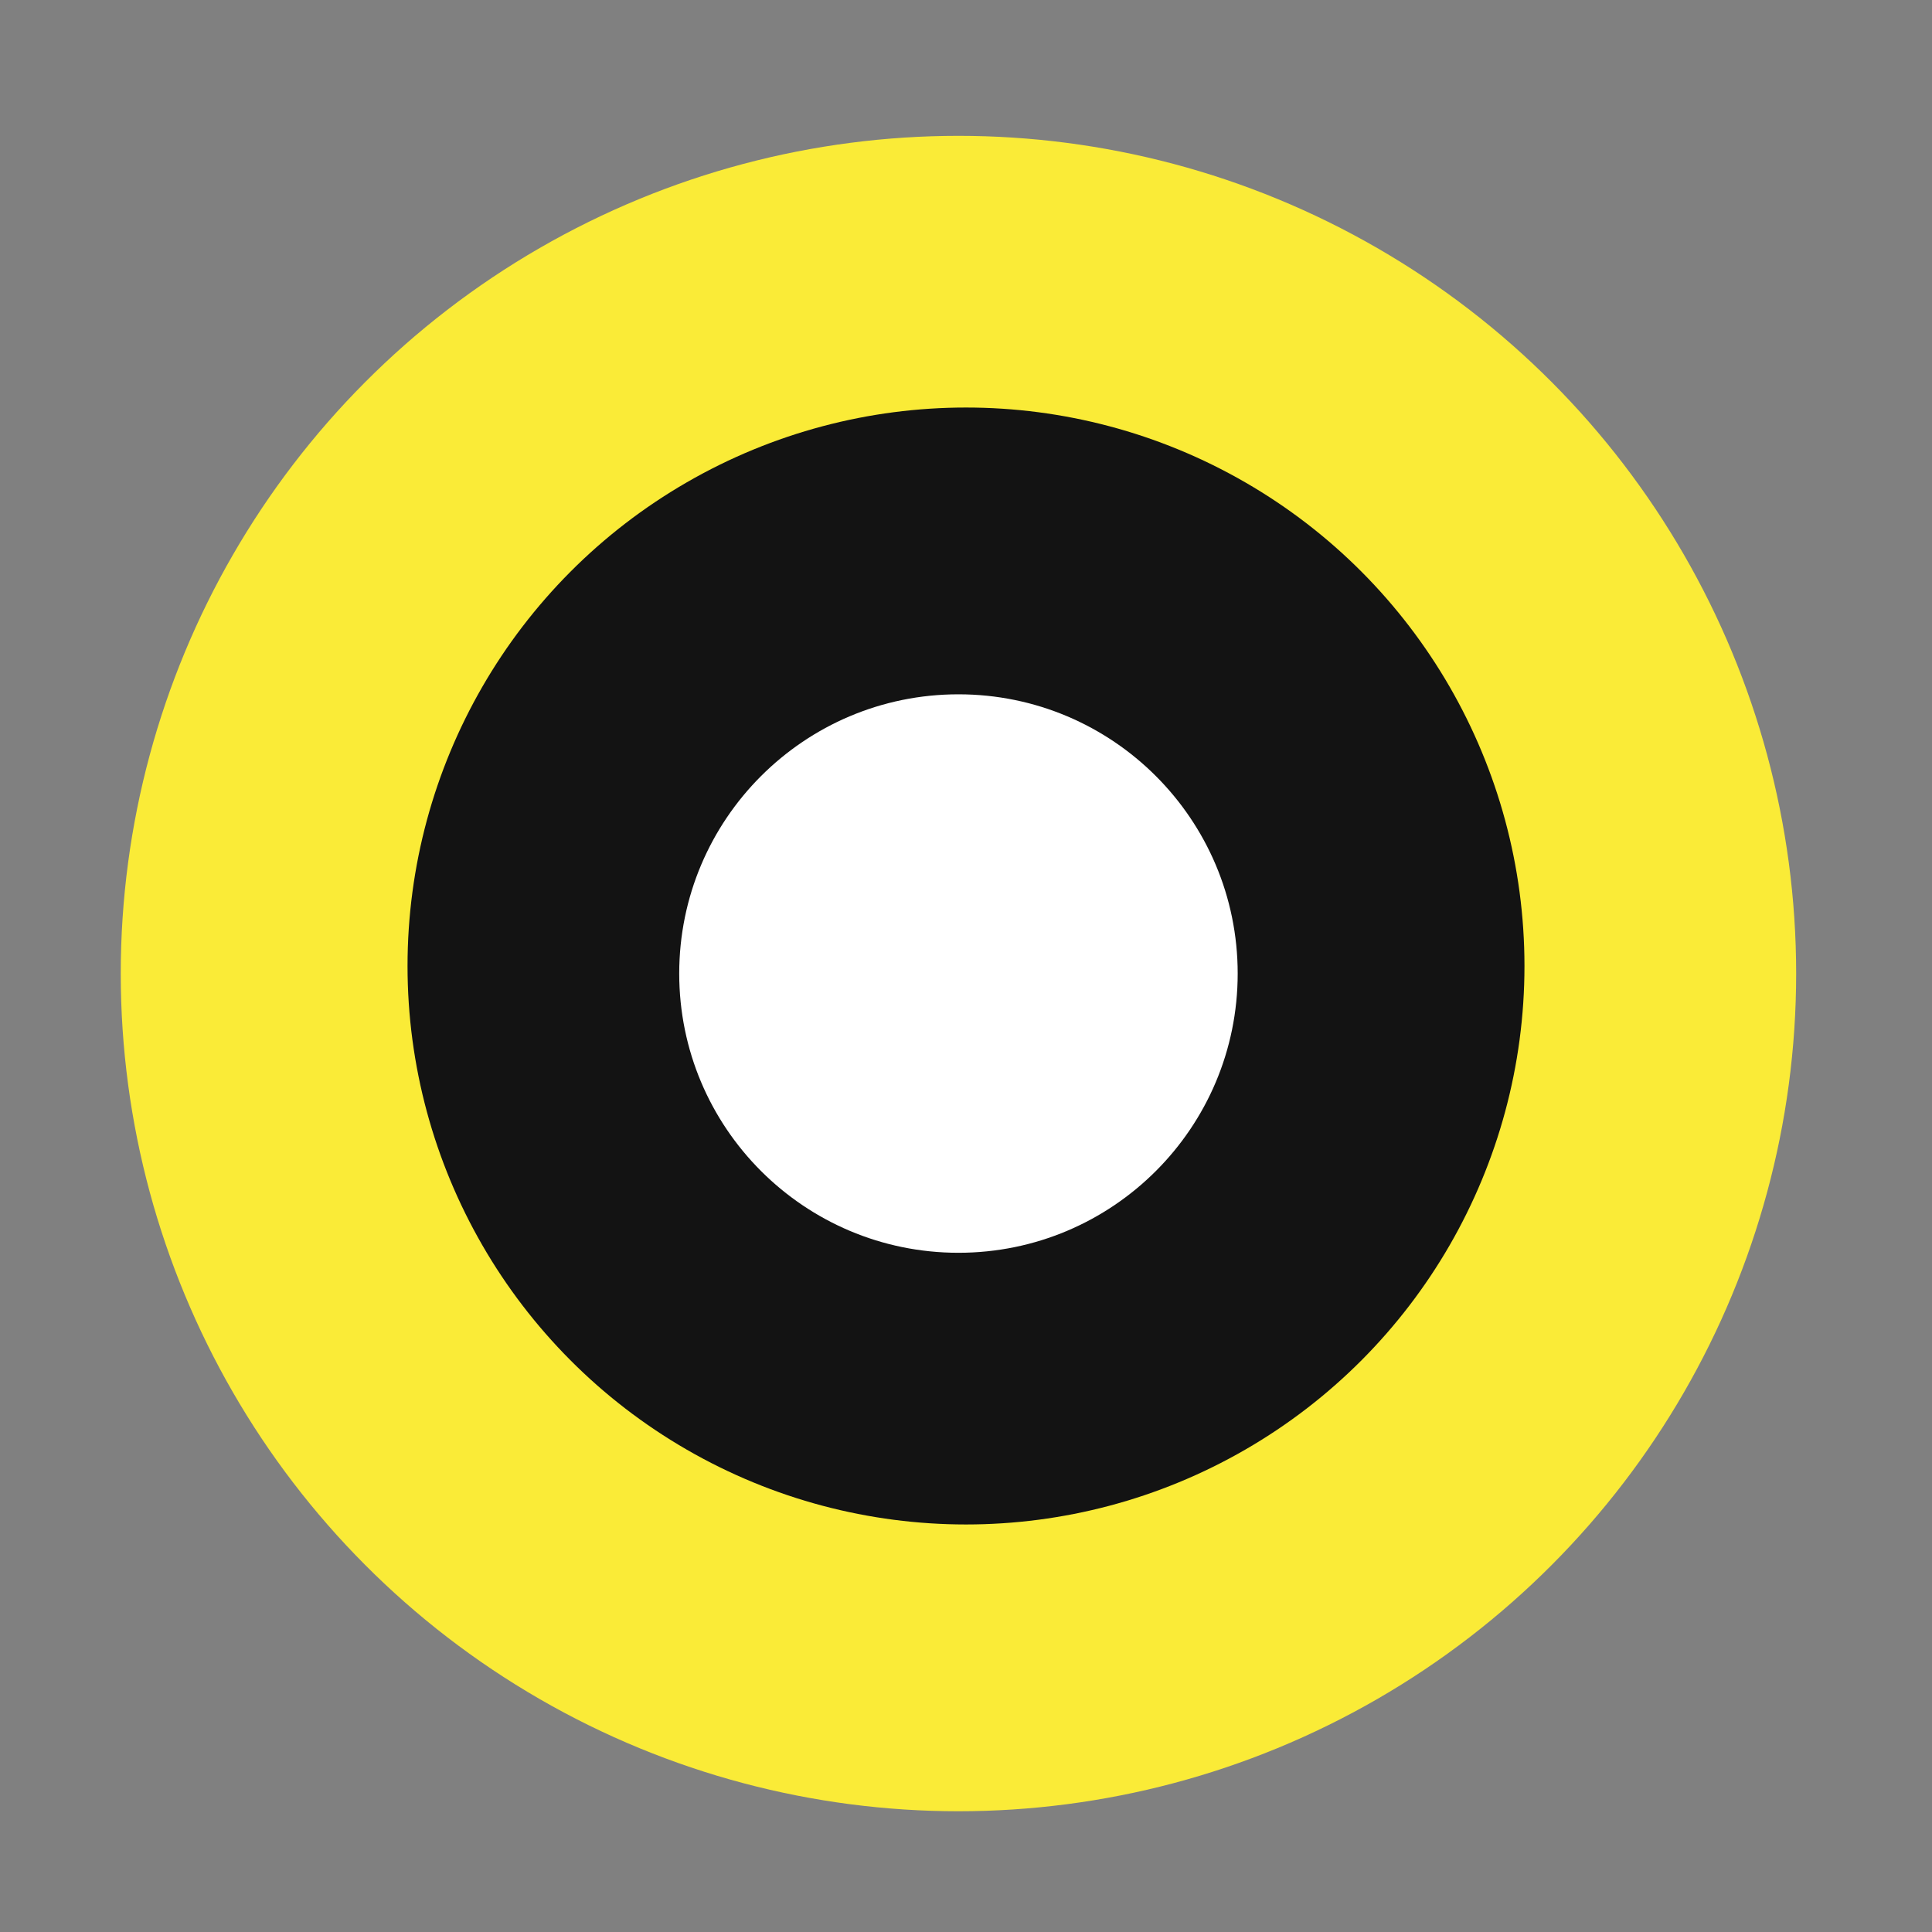
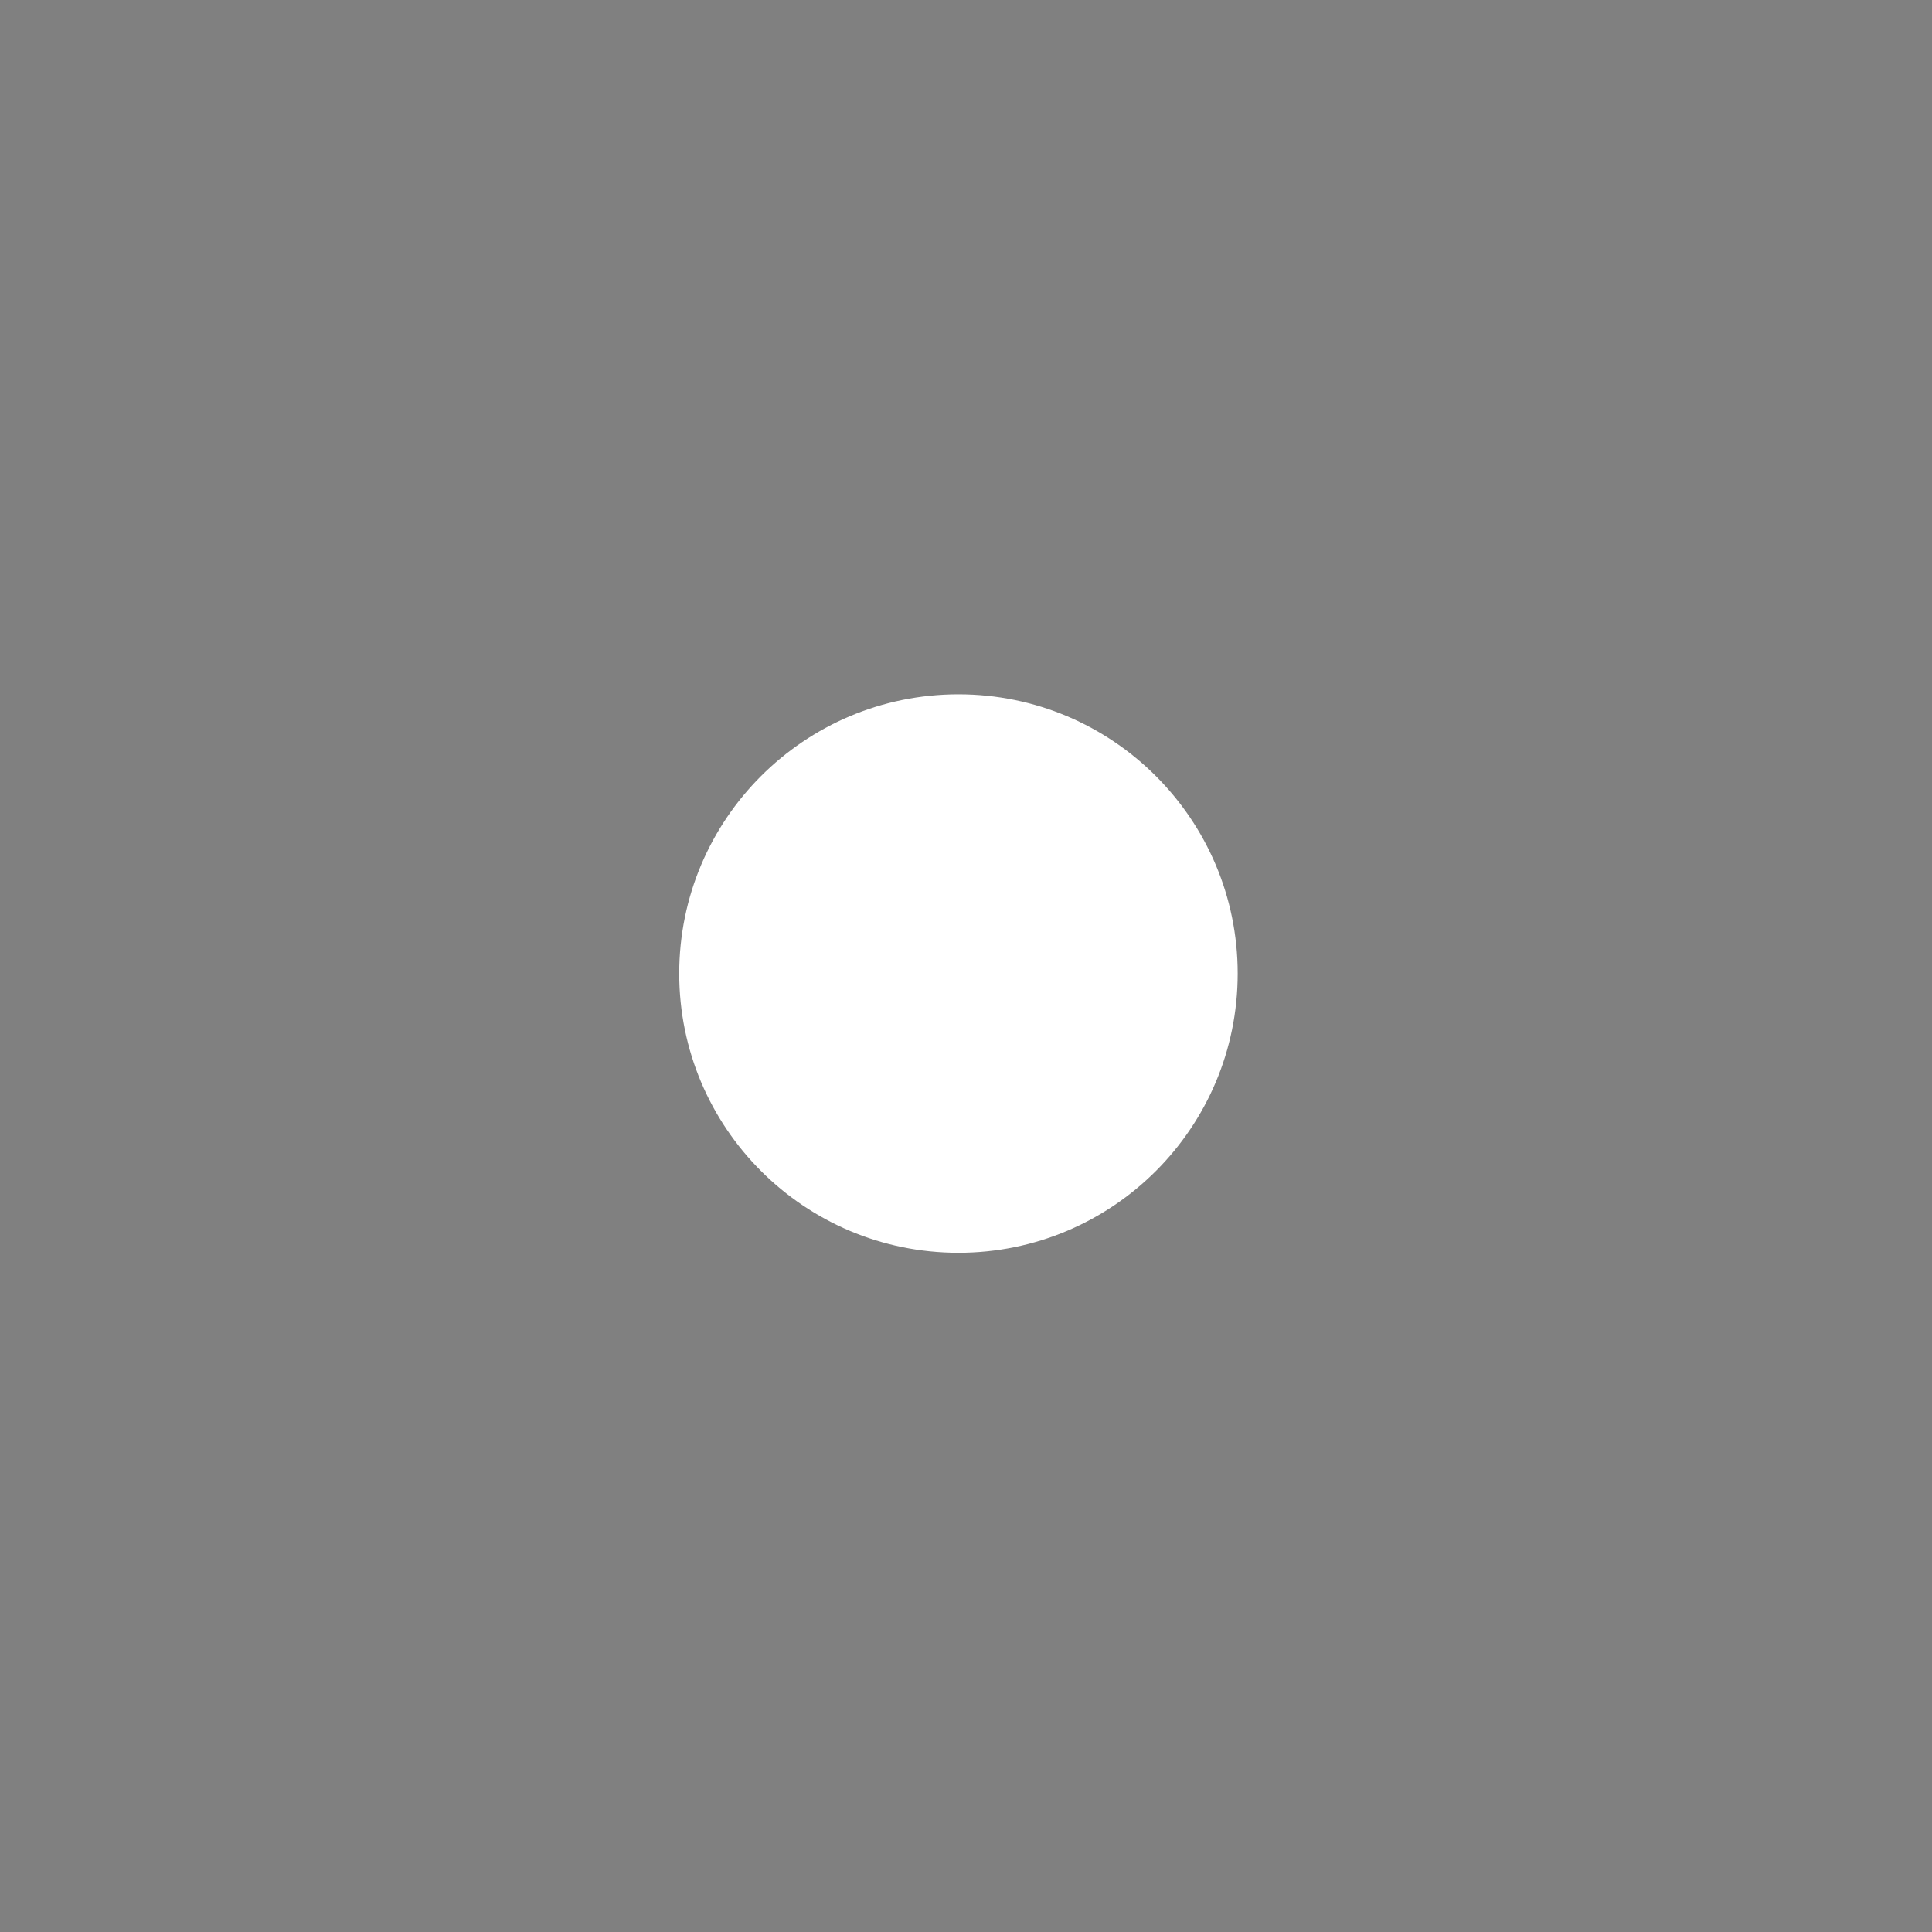
<svg xmlns="http://www.w3.org/2000/svg" width="128" height="128" fill="none">
  <rect width="100%" height="100%" fill="#808080" stroke="none" />
-   <circle cx="63.5" cy="64.5" r="55.5" fill="#FAEB37" />
-   <circle cx="64" cy="64" r="37" fill="#131313" />
  <circle cx="63.5" cy="64.5" r="18.5" fill="#fff" />
</svg>